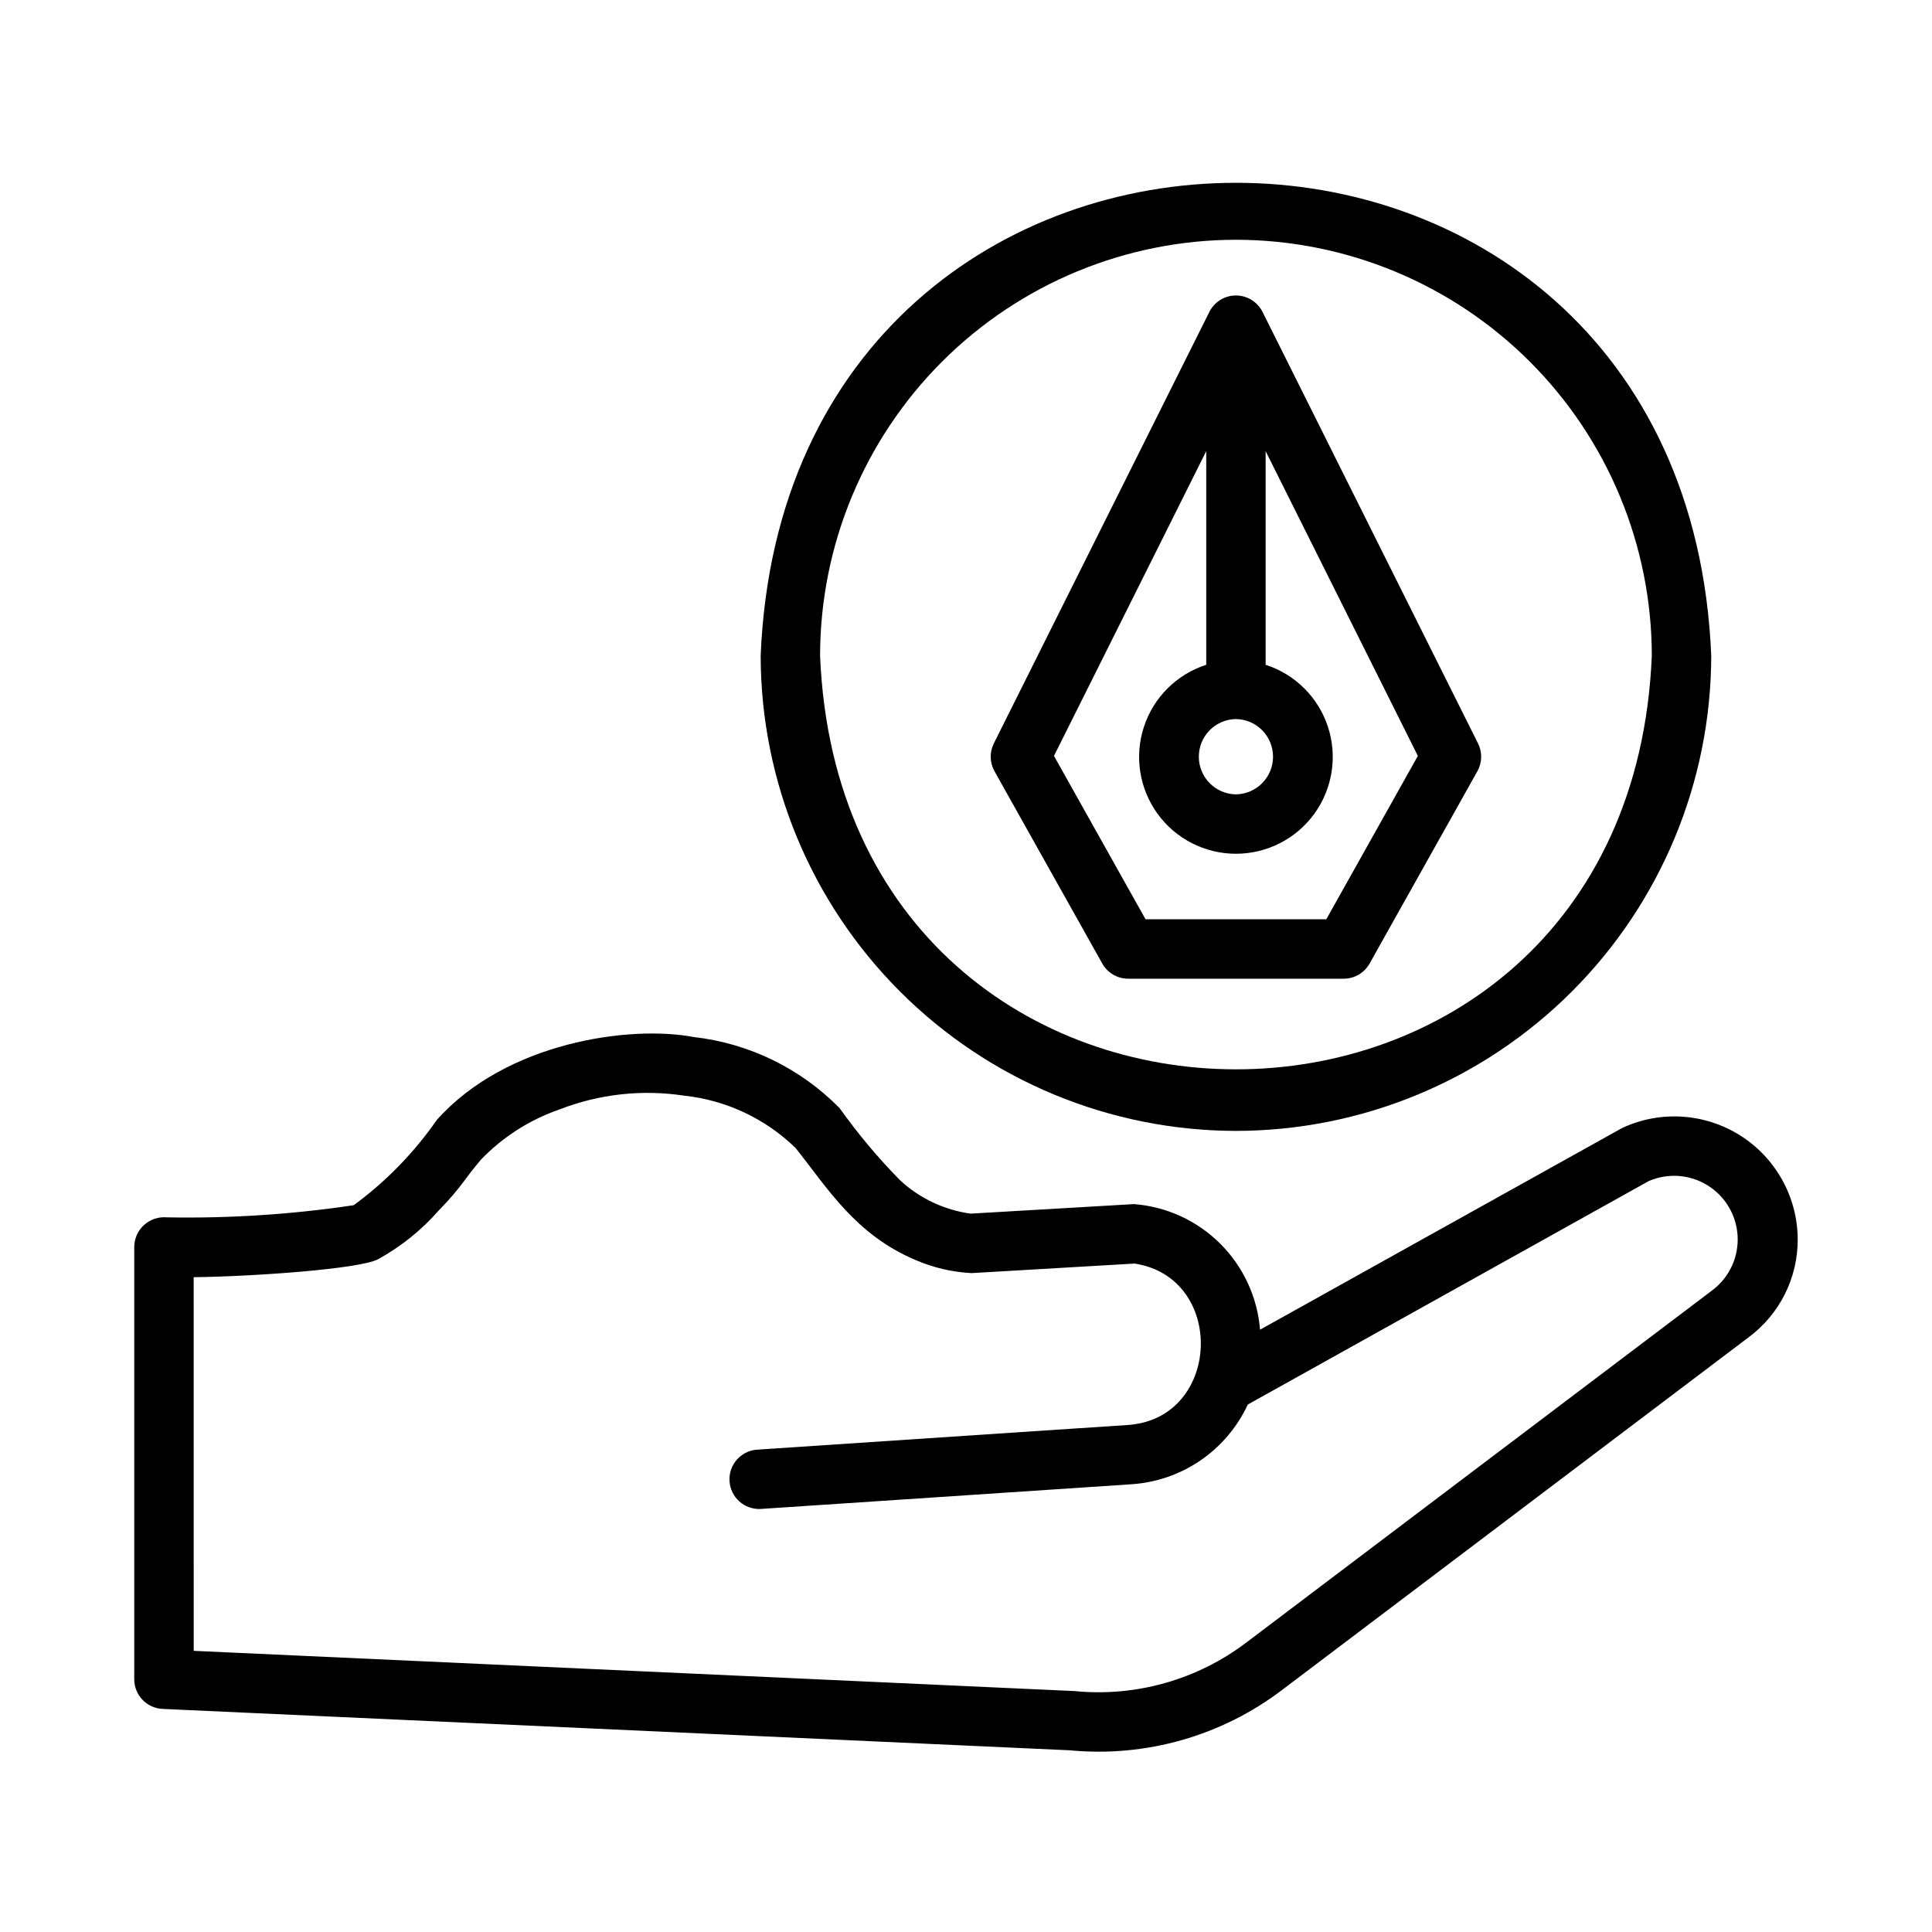
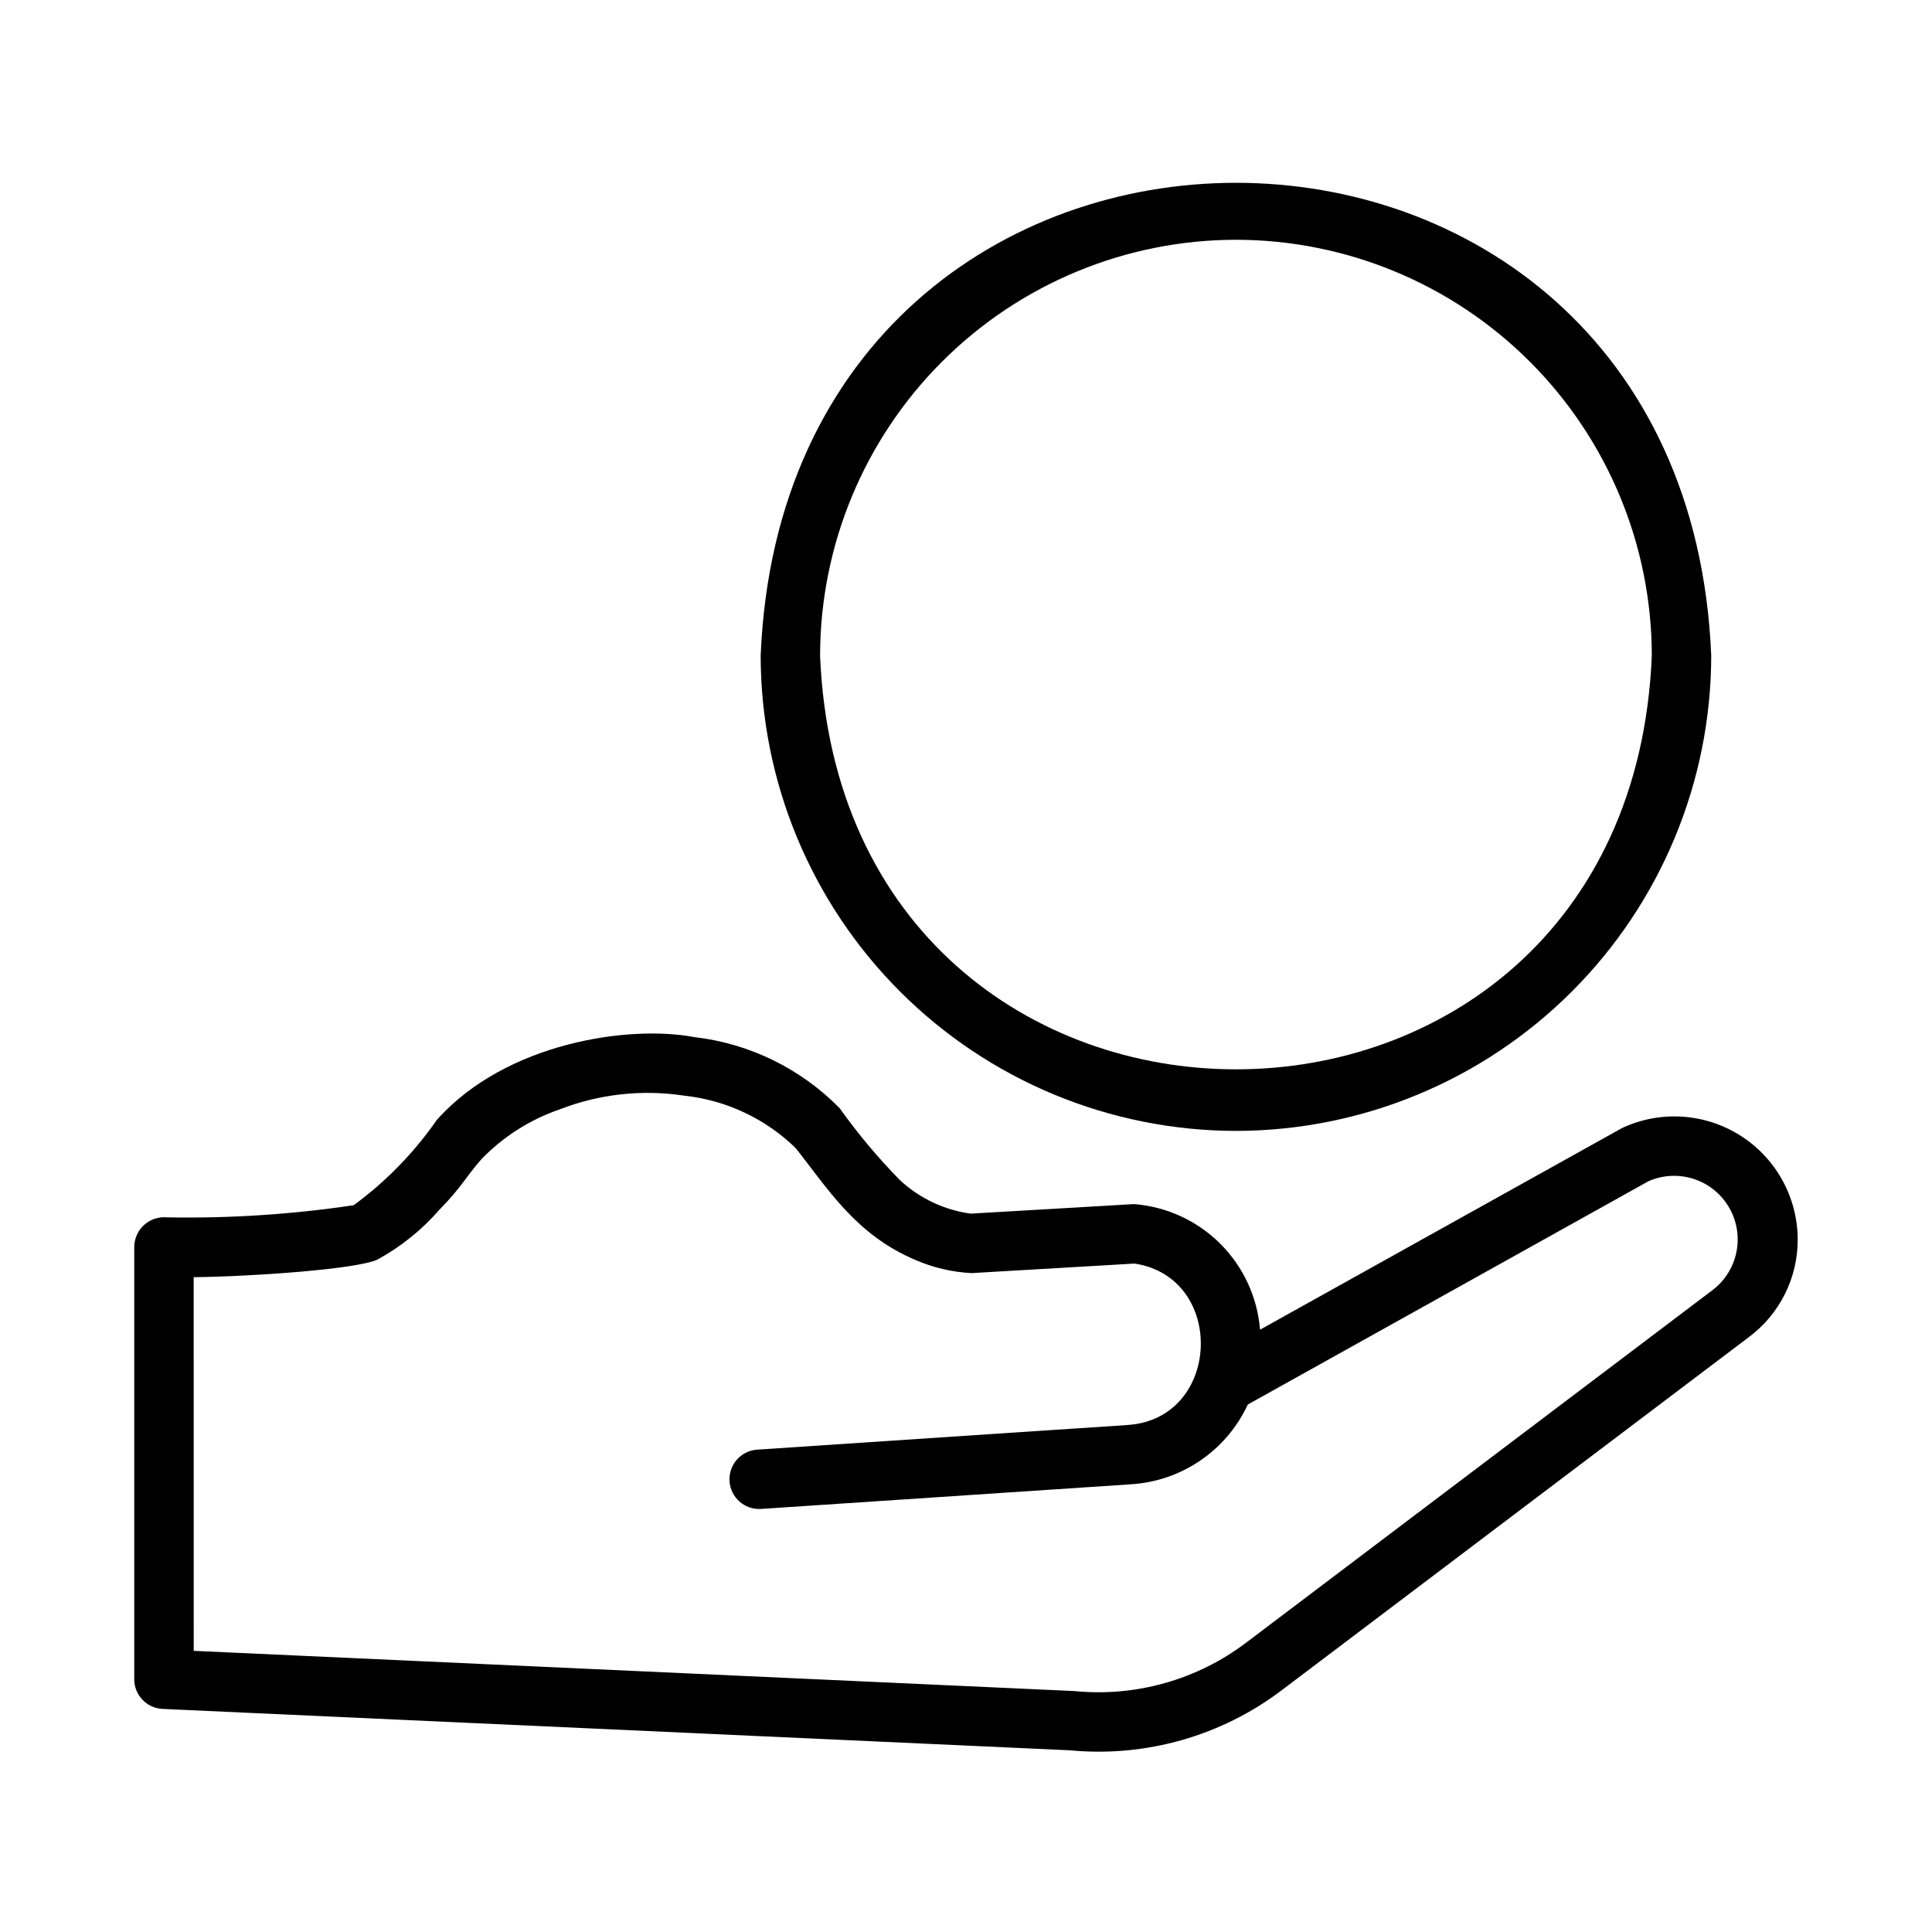
<svg xmlns="http://www.w3.org/2000/svg" fill="#000000" width="800px" height="800px" version="1.1" viewBox="144 144 512 512">
  <g>
-     <path d="m436.11 399.34c1.391 2.488 4.019 4.027 6.867 4.027h57.117c2.848 0 5.477-1.539 6.867-4.027l28.559-50.957h0.004c1.27-2.273 1.336-5.031 0.172-7.363l-57.117-114.36c-1.336-2.668-4.062-4.356-7.043-4.356-2.984 0-5.711 1.688-7.043 4.356l-57.121 114.36c-1.164 2.332-1.098 5.09 0.176 7.363zm35.426-64.781c5.453 0.078 9.832 4.523 9.832 9.977s-4.379 9.898-9.832 9.977c-5.457-0.078-9.836-4.523-9.836-9.977 0-5.457 4.383-9.898 9.836-9.977zm-7.871-71v56.617c-7.824 2.523-13.969 8.641-16.52 16.453-2.555 7.816-1.207 16.379 3.621 23.035 4.824 6.652 12.547 10.59 20.77 10.59 8.219 0 15.941-3.938 20.77-10.59 4.824-6.656 6.172-15.219 3.621-23.035-2.555-7.812-8.695-13.93-16.52-16.453v-56.617l40.34 80.766-24.266 43.297h-47.895l-24.27-43.297z" />
    <path d="m471.54 443.7c33.391-0.039 65.406-13.32 89.02-36.934 23.613-23.613 36.895-55.625 36.934-89.02-6.922-167.09-245.01-167.04-251.91 0 0.039 33.395 13.32 65.406 36.934 89.02s55.625 36.895 89.02 36.934zm0-236.16c29.219 0.031 57.23 11.652 77.891 32.312 20.664 20.664 32.285 48.676 32.316 77.895-6.051 146.21-214.39 146.16-220.42 0h0.004c0.031-29.219 11.652-57.234 32.312-77.895 20.664-20.66 48.676-32.281 77.895-32.312z" />
    <path d="m187.1 596.88 240.52 10.973v0.004c20.094 1.898 40.168-3.832 56.227-16.062l123.55-93.395c8.254-6.117 13.09-15.805 13.012-26.074-0.078-11.141-5.82-21.469-15.238-27.414-9.418-5.945-21.215-6.688-31.305-1.969l-95.941 53.438c-0.695-8.617-4.441-16.703-10.57-22.805-6.125-6.102-14.227-9.816-22.848-10.477l-43.25 2.527v0.004c-7.012-0.957-13.559-4.051-18.75-8.867-5.82-5.922-11.164-12.301-15.98-19.066-10.336-10.539-23.98-17.199-38.645-18.867-17.055-3.234-49.746 1.383-68.094 21.926h-0.004c-6.047 8.715-13.496 16.363-22.047 22.637-16.387 2.445-32.949 3.523-49.512 3.219-2.207-0.199-4.398 0.531-6.043 2.019-1.645 1.488-2.59 3.598-2.606 5.816v114.57c0 4.207 3.309 7.672 7.516 7.863zm8.227-114.41c15.613-0.184 43.723-2.133 48.824-4.738 6.129-3.367 11.617-7.785 16.215-13.051 5.887-5.992 6.754-8.332 11.121-13.387l-0.004-0.004c5.785-6.004 12.906-10.555 20.785-13.277 10.512-4.09 21.906-5.348 33.055-3.652 11.113 1.195 21.508 6.078 29.52 13.875 8.582 10.793 15.914 22.988 31.824 29.695h-0.004c4.688 2.023 9.699 3.195 14.801 3.457l43.215-2.531c24.352 3.727 22.988 41.078-1.746 42.773l-98.391 6.555-0.004-0.004c-4.285 0.352-7.492 4.078-7.207 8.367 0.285 4.293 3.961 7.559 8.254 7.34l98.391-6.555h0.004c6.535-0.449 12.836-2.644 18.234-6.359 5.398-3.715 9.703-8.812 12.461-14.758l106.25-59.215c5.066-2.203 10.895-1.781 15.594 1.125 4.703 2.91 7.676 7.938 7.965 13.457 0.289 5.519-2.144 10.832-6.516 14.215l-123.64 93.461c-13.031 9.902-29.332 14.508-45.621 12.891l-233.37-10.66z" />
  </g>
</svg>